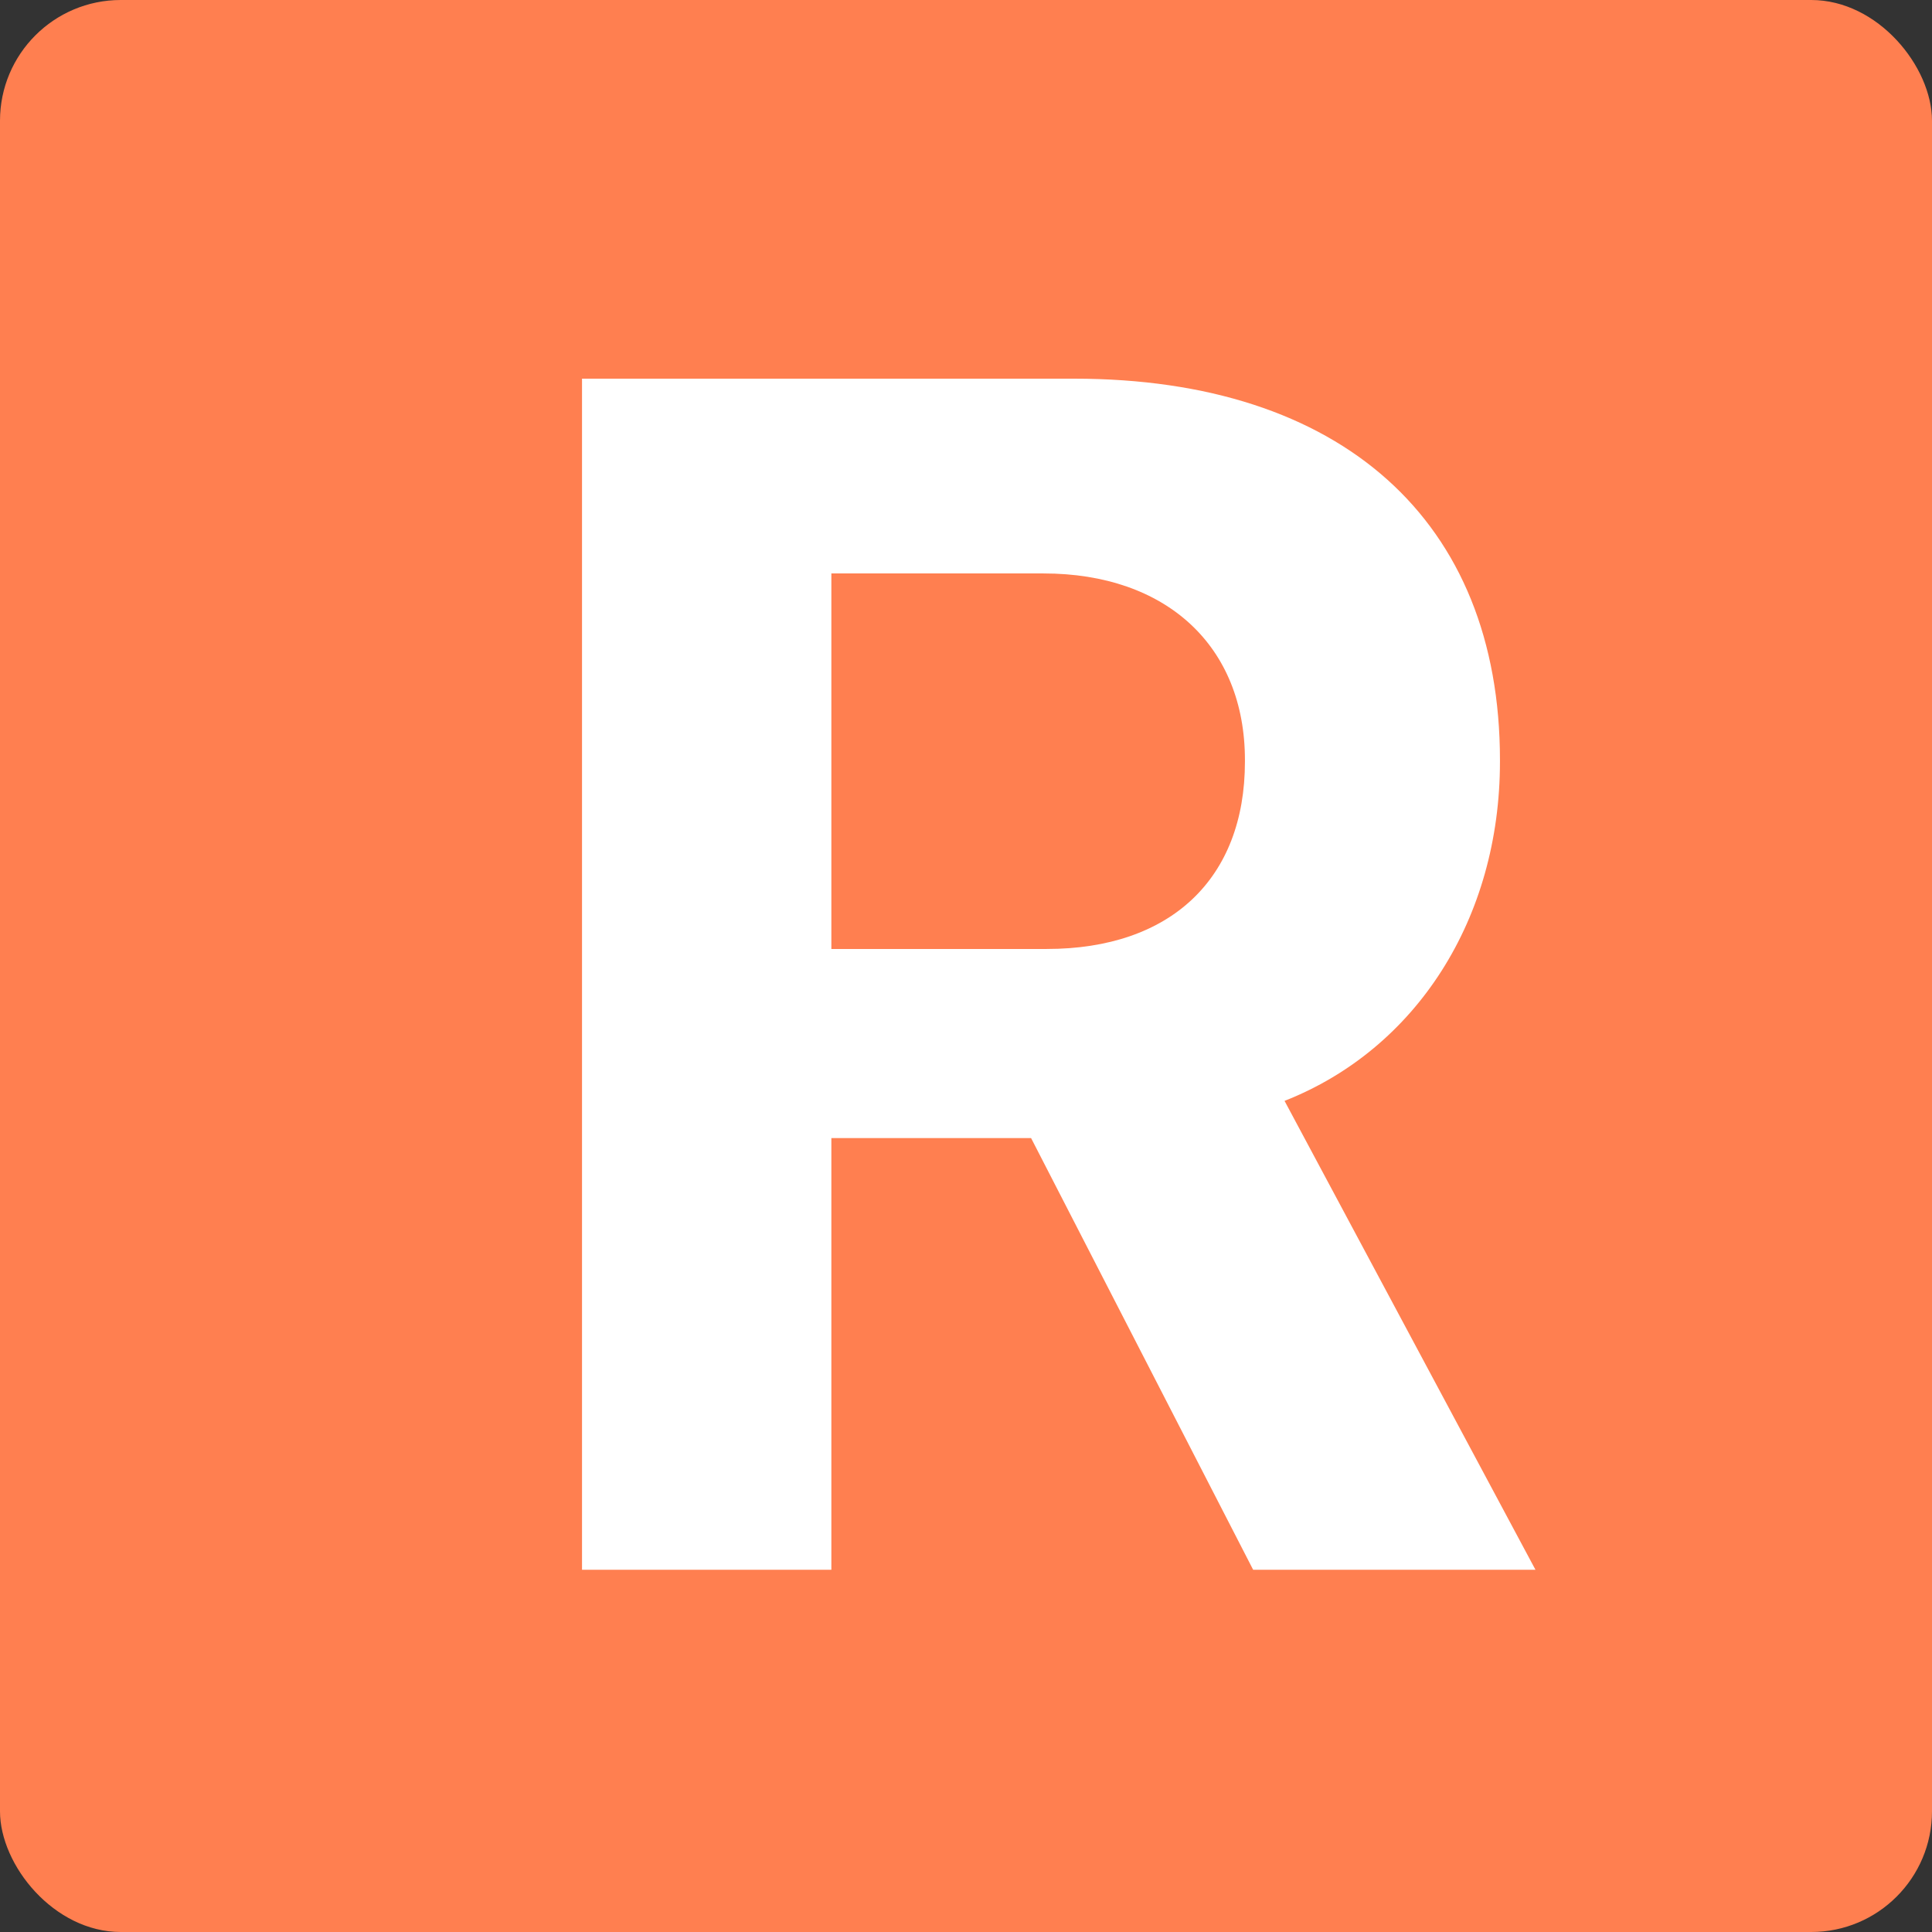
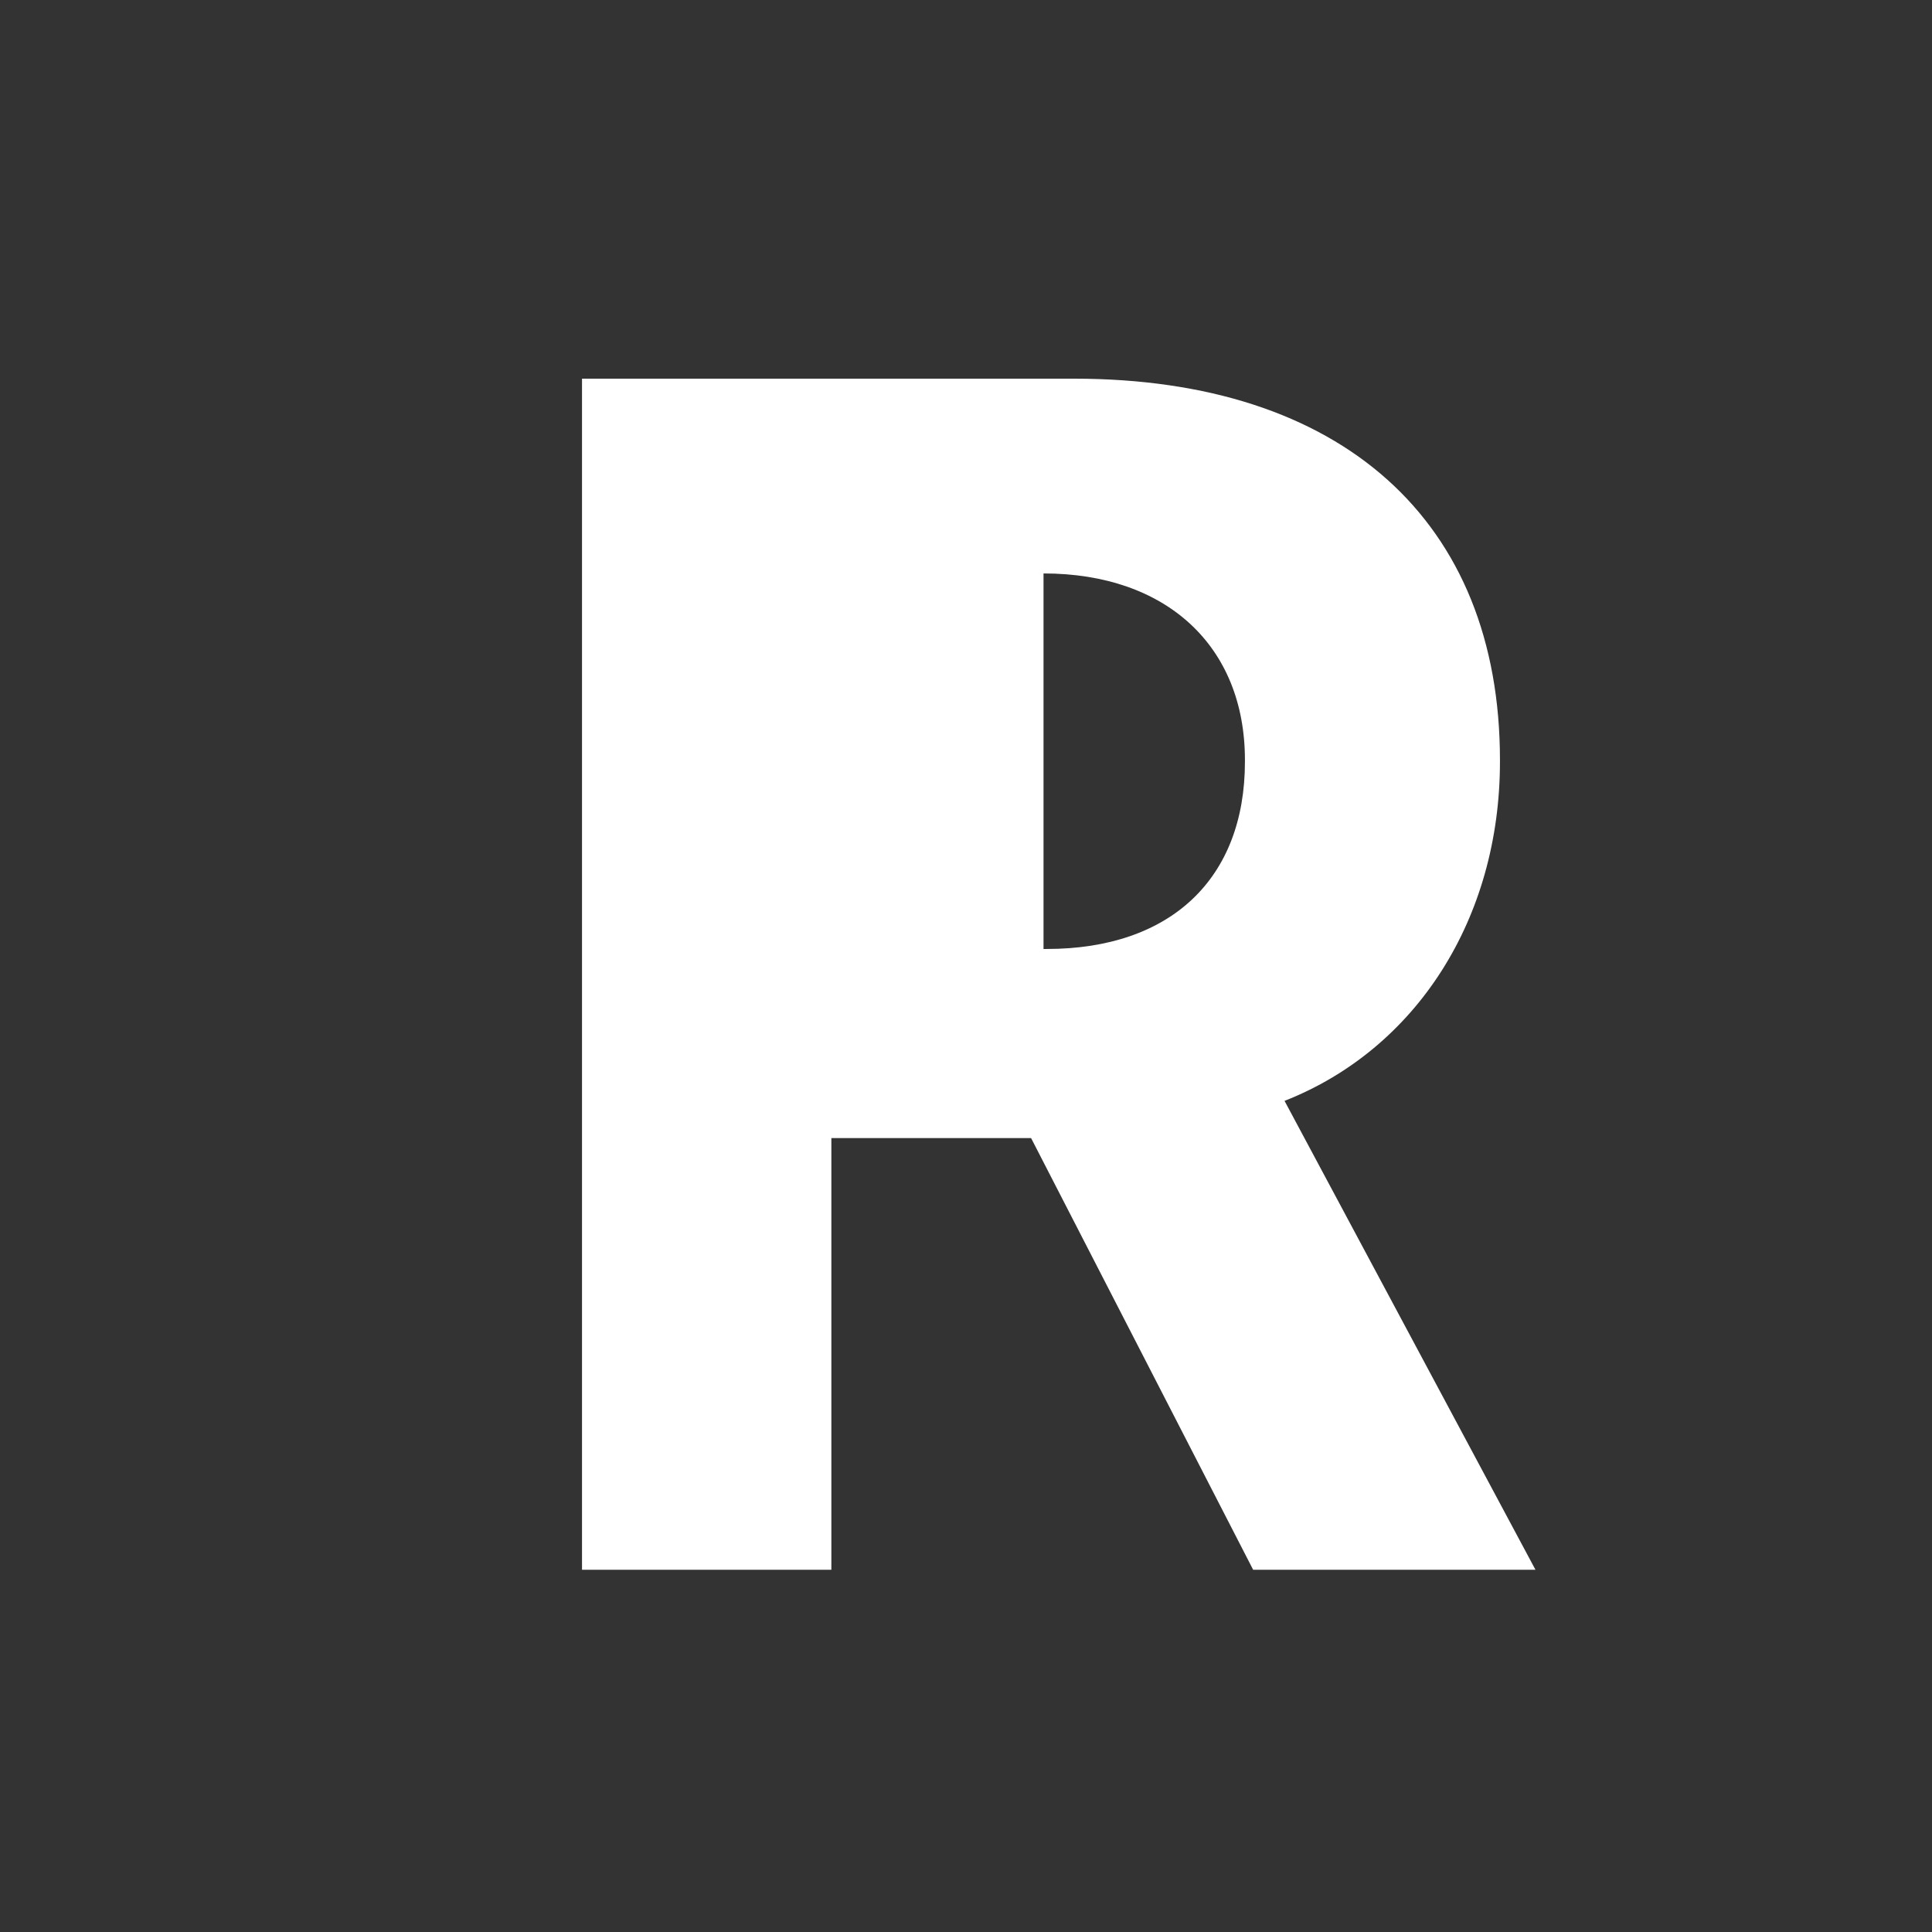
<svg xmlns="http://www.w3.org/2000/svg" width="16" height="16" viewBox="0 0 16 16" fill="none">
  <rect x="0" y="0" width="16" height="16" fill="#333333" stroke="none" />
  <g clip-path="url(#clip0_2476_508)">
-     <rect width="16" height="16" rx="1" fill="#FF7F50" />
-     <path d="M4.82 13V3.136H8.895C11.109 3.136 12.422 4.312 12.422 6.294V6.308C12.422 7.606 11.731 8.687 10.638 9.117L12.716 13H10.378L8.539 9.425H6.885V13H4.82ZM6.885 7.859H8.669C9.694 7.859 10.31 7.278 10.31 6.308V6.294C10.31 5.351 9.66 4.749 8.642 4.749H6.885V7.859Z" fill="white" />
+     <path d="M4.82 13V3.136H8.895C11.109 3.136 12.422 4.312 12.422 6.294V6.308C12.422 7.606 11.731 8.687 10.638 9.117L12.716 13H10.378L8.539 9.425H6.885V13H4.82ZM6.885 7.859H8.669C9.694 7.859 10.31 7.278 10.31 6.308V6.294C10.31 5.351 9.66 4.749 8.642 4.749V7.859Z" fill="white" />
  </g>
  <defs>
    <clipPath id="clip0_2476_508">
      <rect width="16" height="16" rx="1" fill="white" />
    </clipPath>
  </defs>
</svg>